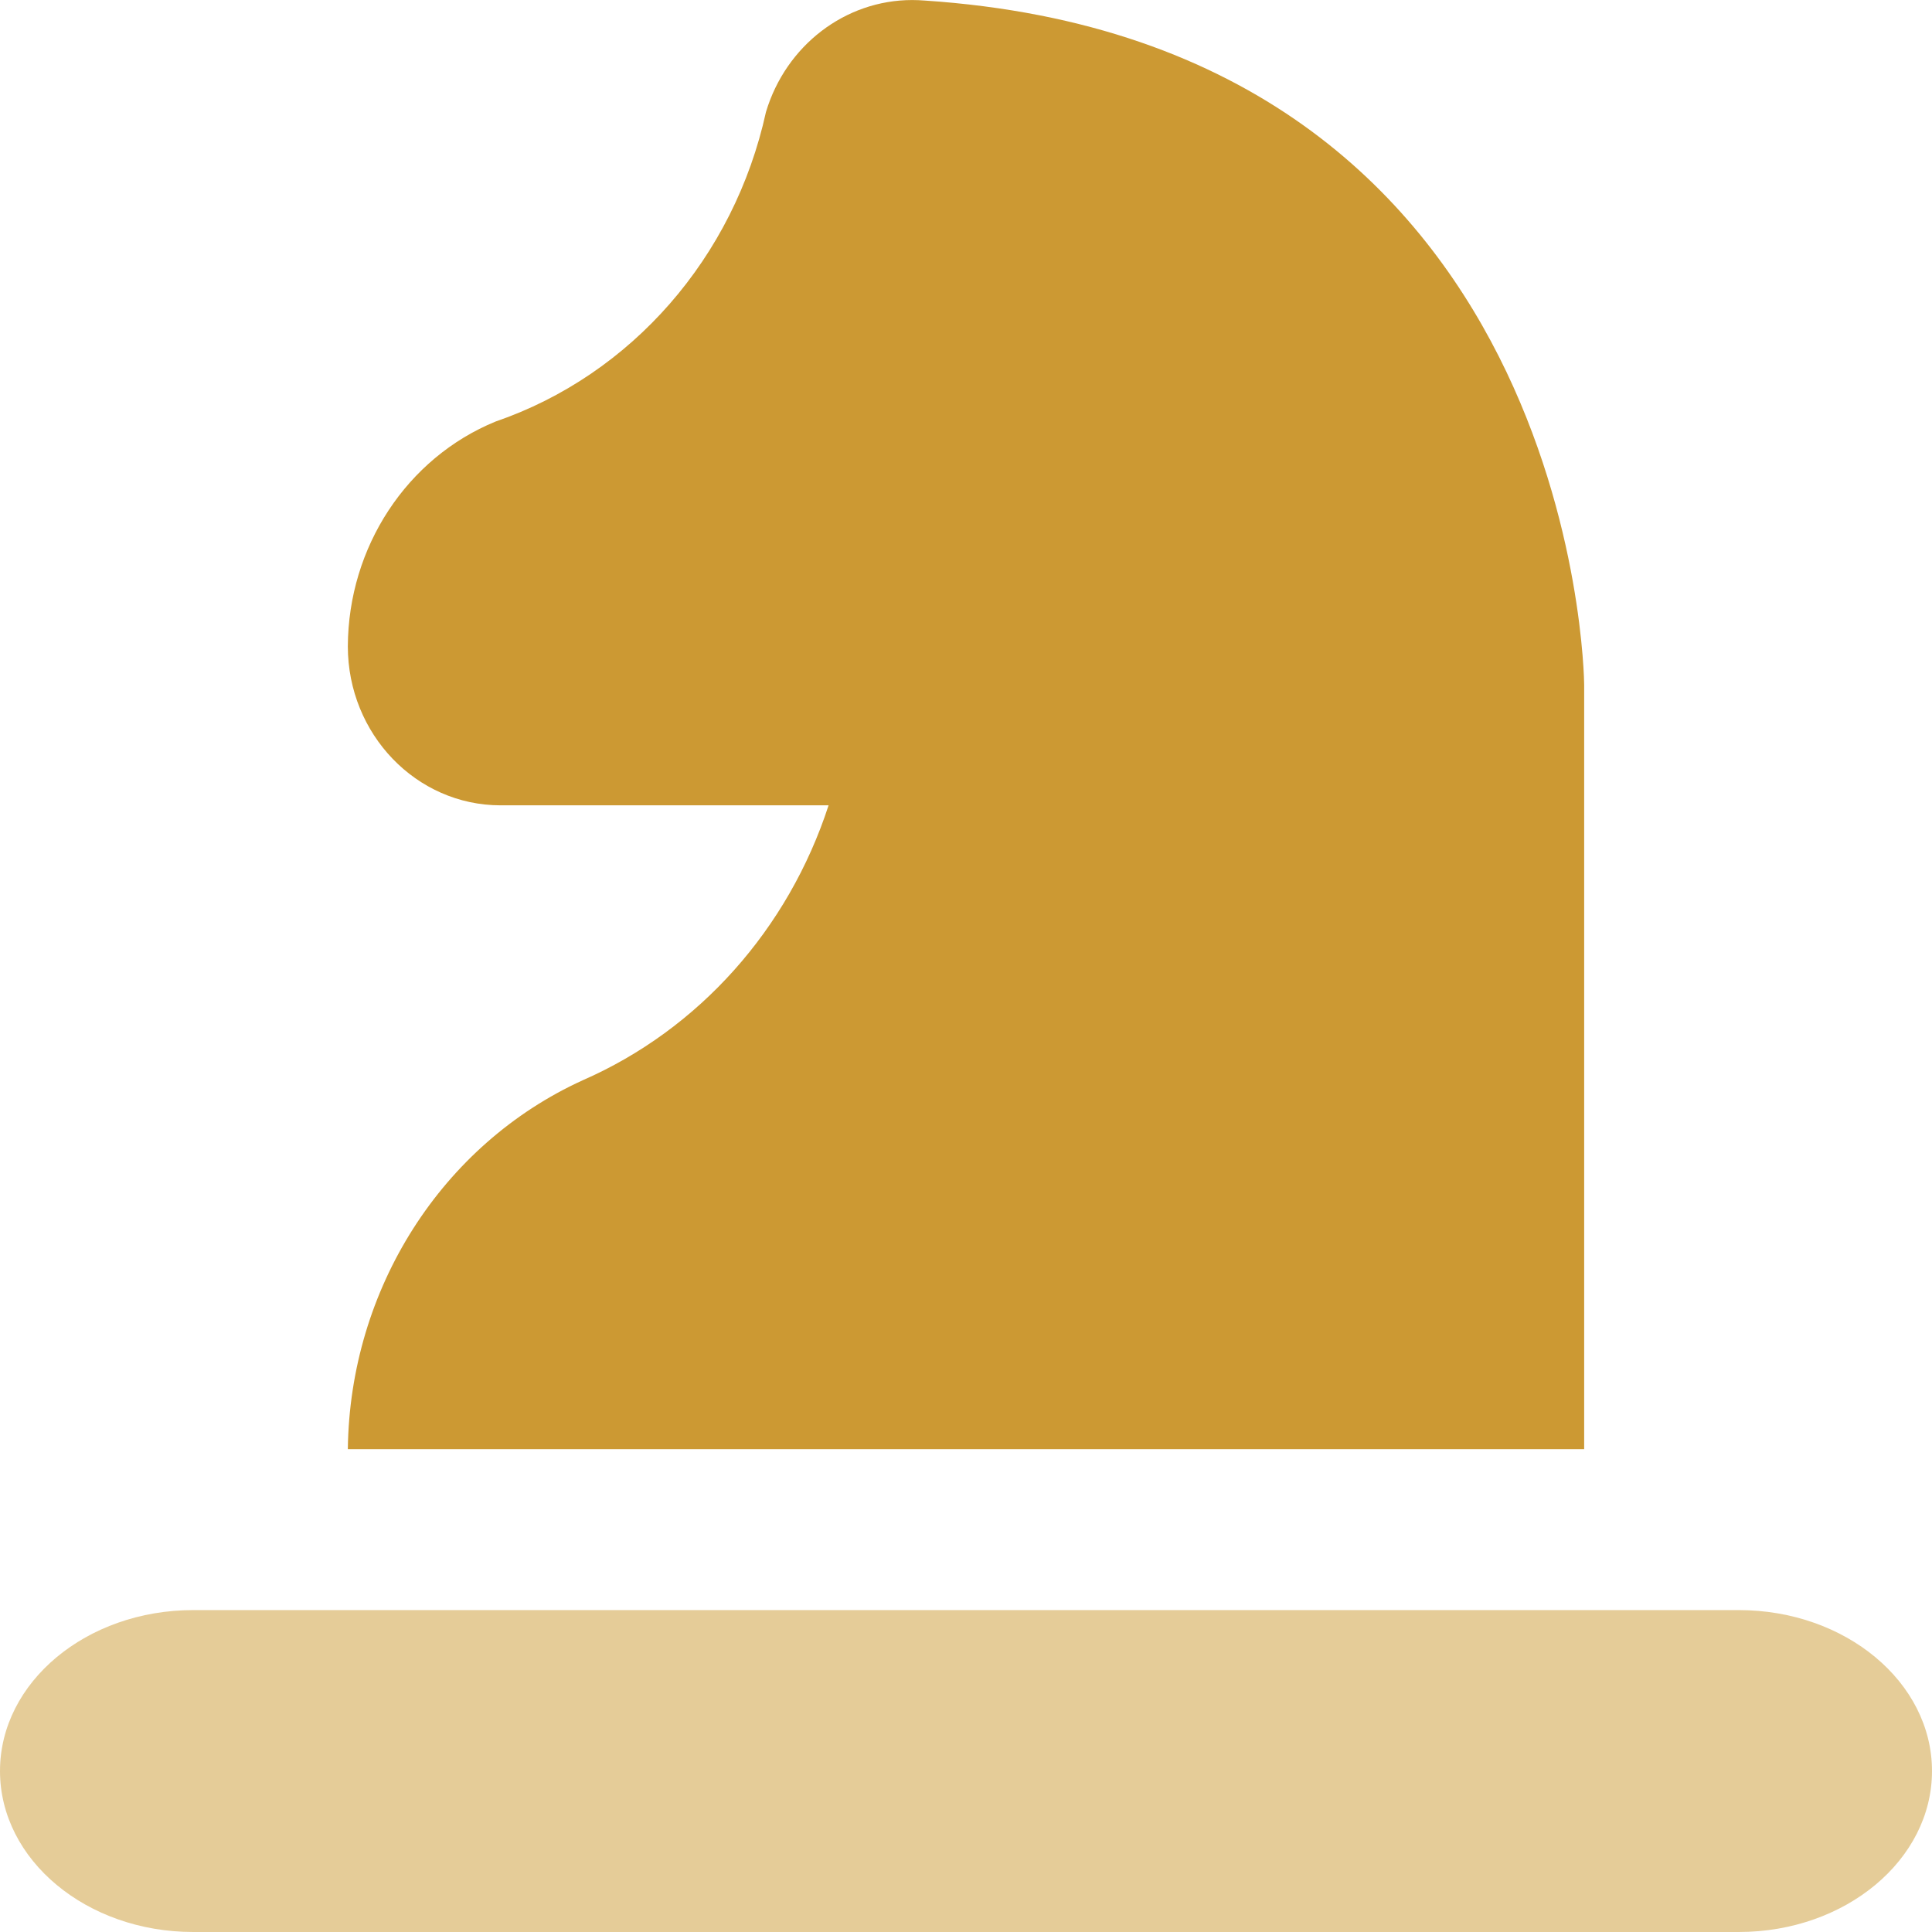
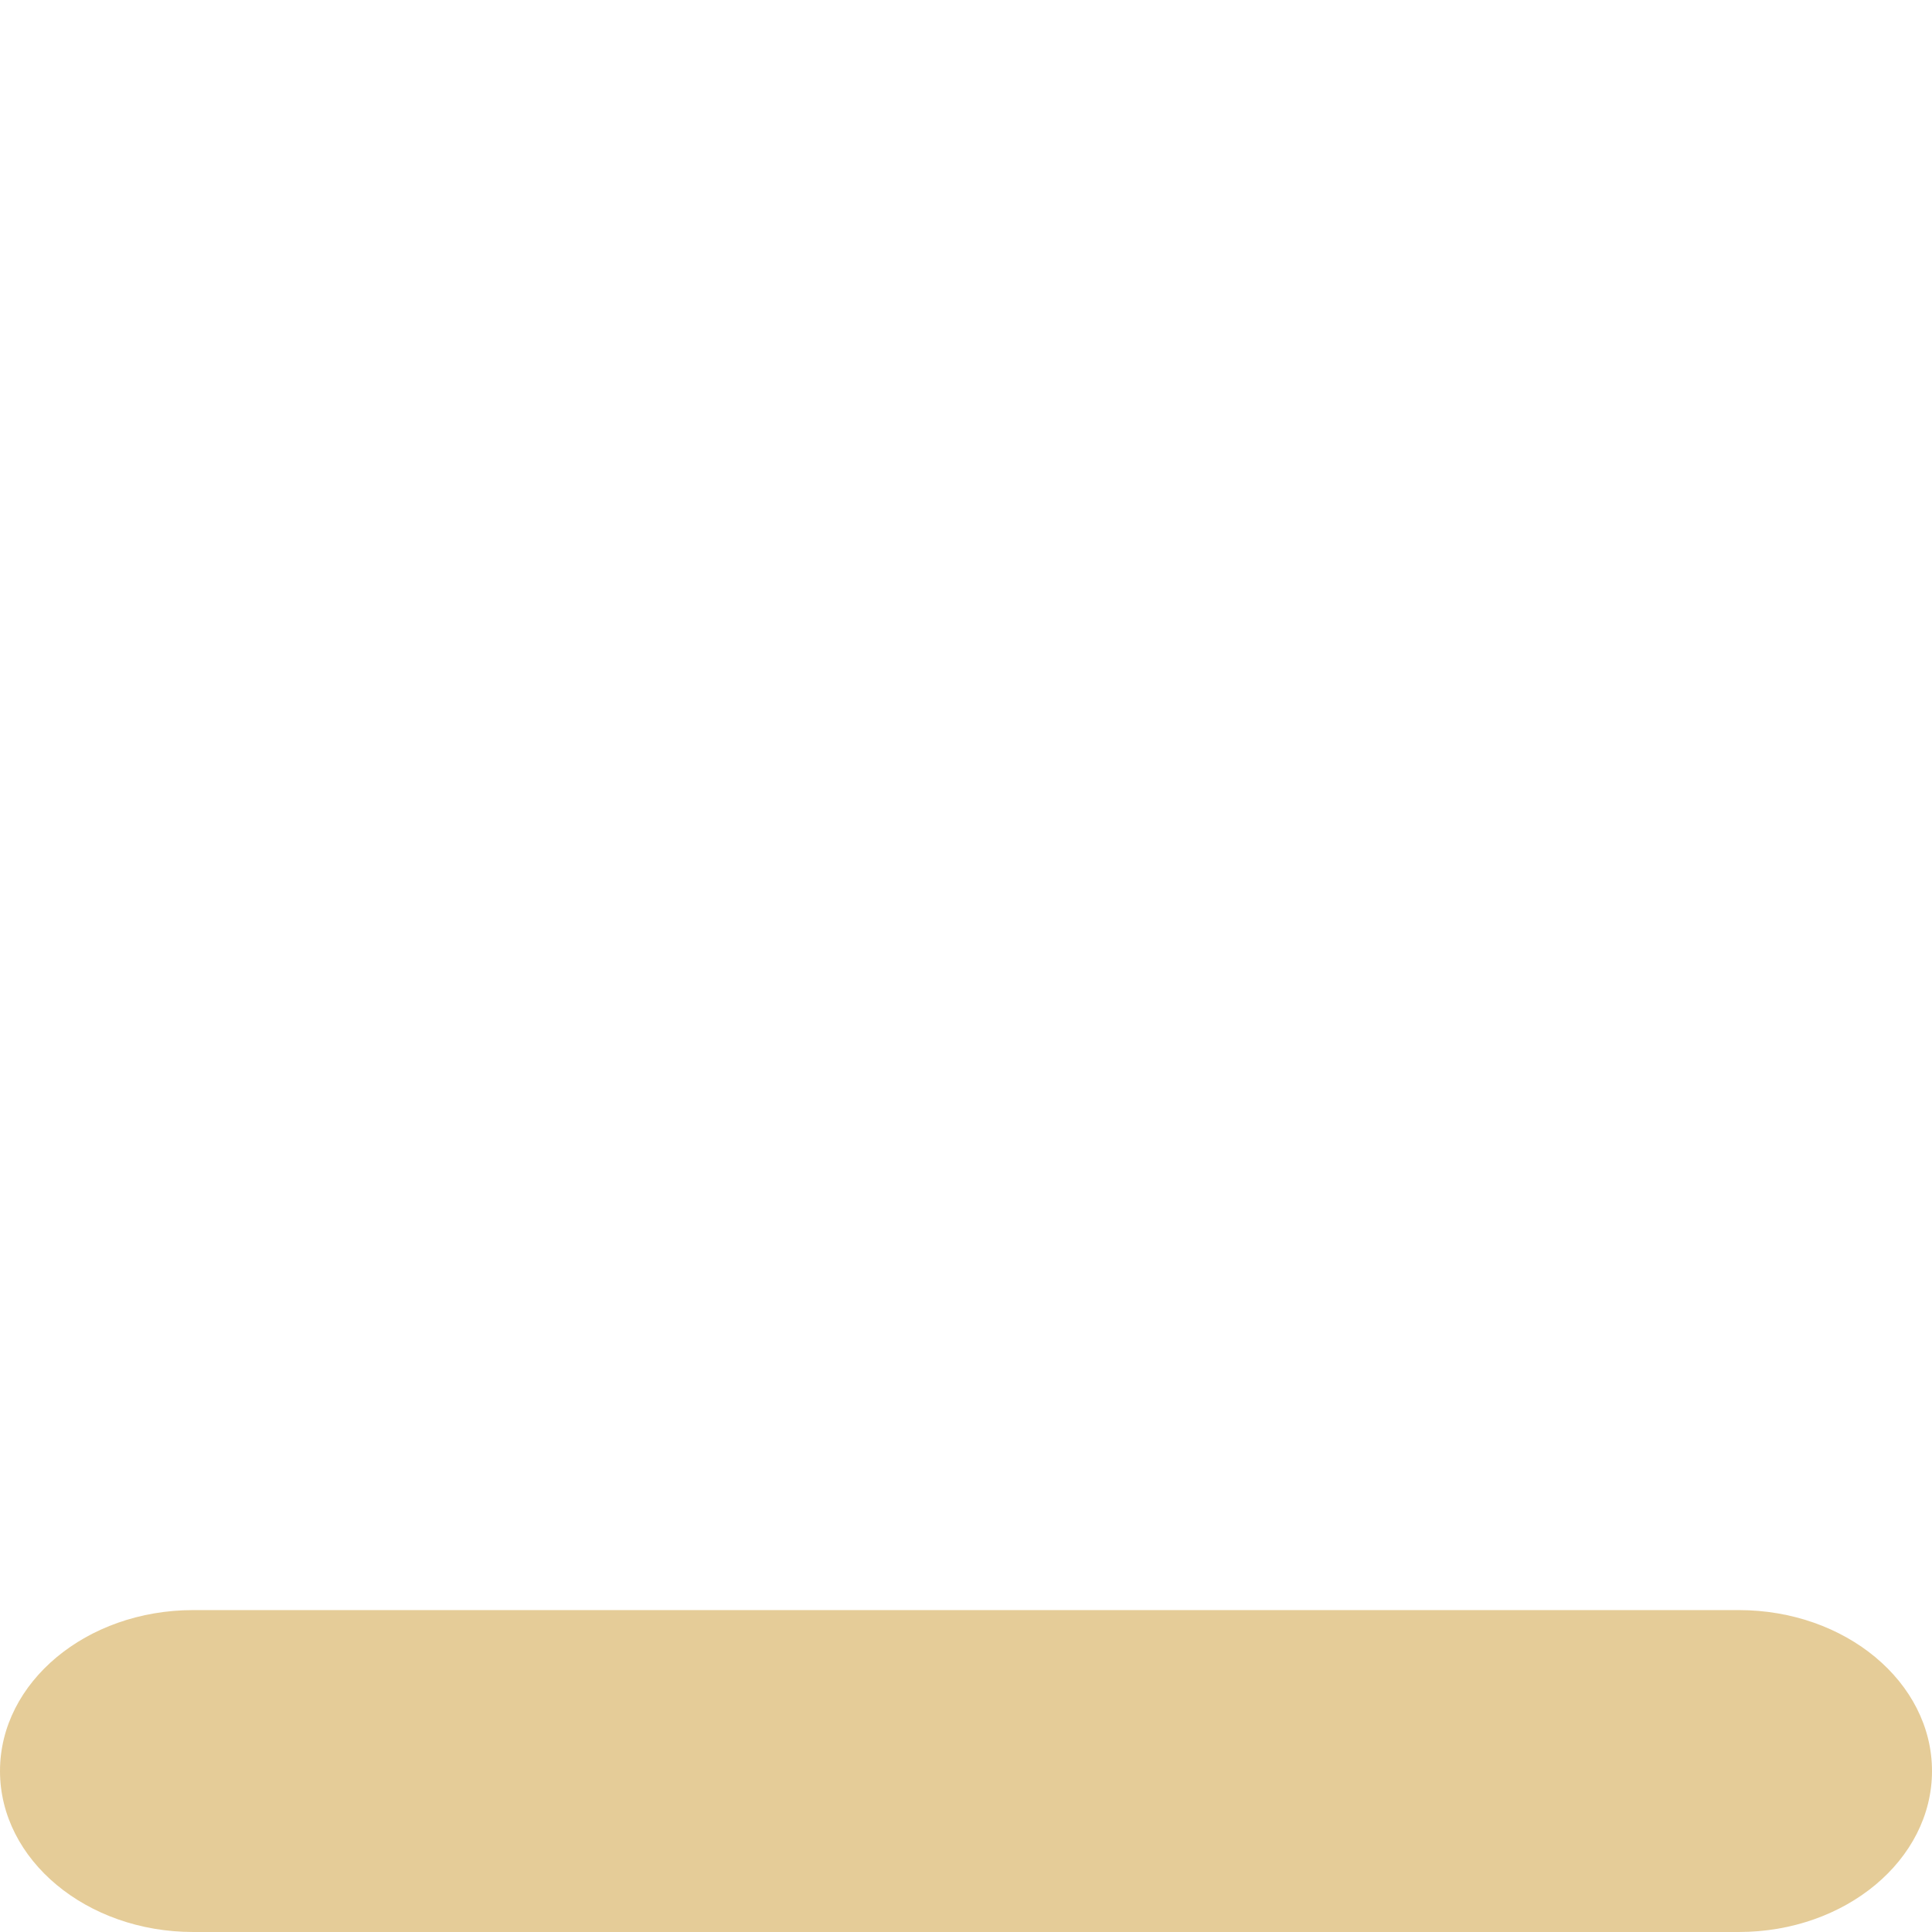
<svg xmlns="http://www.w3.org/2000/svg" xml:space="preserve" width="0.5in" height="0.5in" version="1.1" style="shape-rendering:geometricPrecision; text-rendering:geometricPrecision; image-rendering:optimizeQuality; fill-rule:evenodd; clip-rule:evenodd" viewBox="0 0 500 500" data-name="Layer 1">
  <defs>
    <style type="text/css">
   
    .fil0 {fill:#CC9933;fill-rule:nonzero}
    .fil1 {fill:#CC9933;fill-rule:nonzero;fill-opacity:0.502}
   
  </style>
  </defs>
  <g id="Layer_x0020_1">
    <g id="_2525446590064">
-       <path class="fil0" d="M129.51 208.41l84.93 0c-10.44,32.09 -33.63,58.03 -63.61,71.15 -36.5,16.63 -60.3,54 -60.81,95.48l319.96 -0 0 -197.86c0,-1.65 -2,-165.85 -170.7,-177.04 -1.06,-0.08 -2.14,-0.13 -3.2,-0.13 -17.34,0 -32.68,11.75 -37.85,28.98 -8.24,37.61 -34.81,68.03 -69.99,80.11 -22.96,9.42 -38.11,32.48 -38.22,58.19 0.02,22.7 17.7,41.11 39.5,41.13l-0 -0z" />
      <path class="fil1" d="M50 416.69l400 0c27.61,0 50,18.65 50,41.65l0 0c0,23 -22.39,41.66 -50,41.66l-400 0c-27.61,0 -50,-18.65 -50,-41.66l0 0c0,-23 22.39,-41.65 50,-41.65l0 0z" />
    </g>
  </g>
</svg>